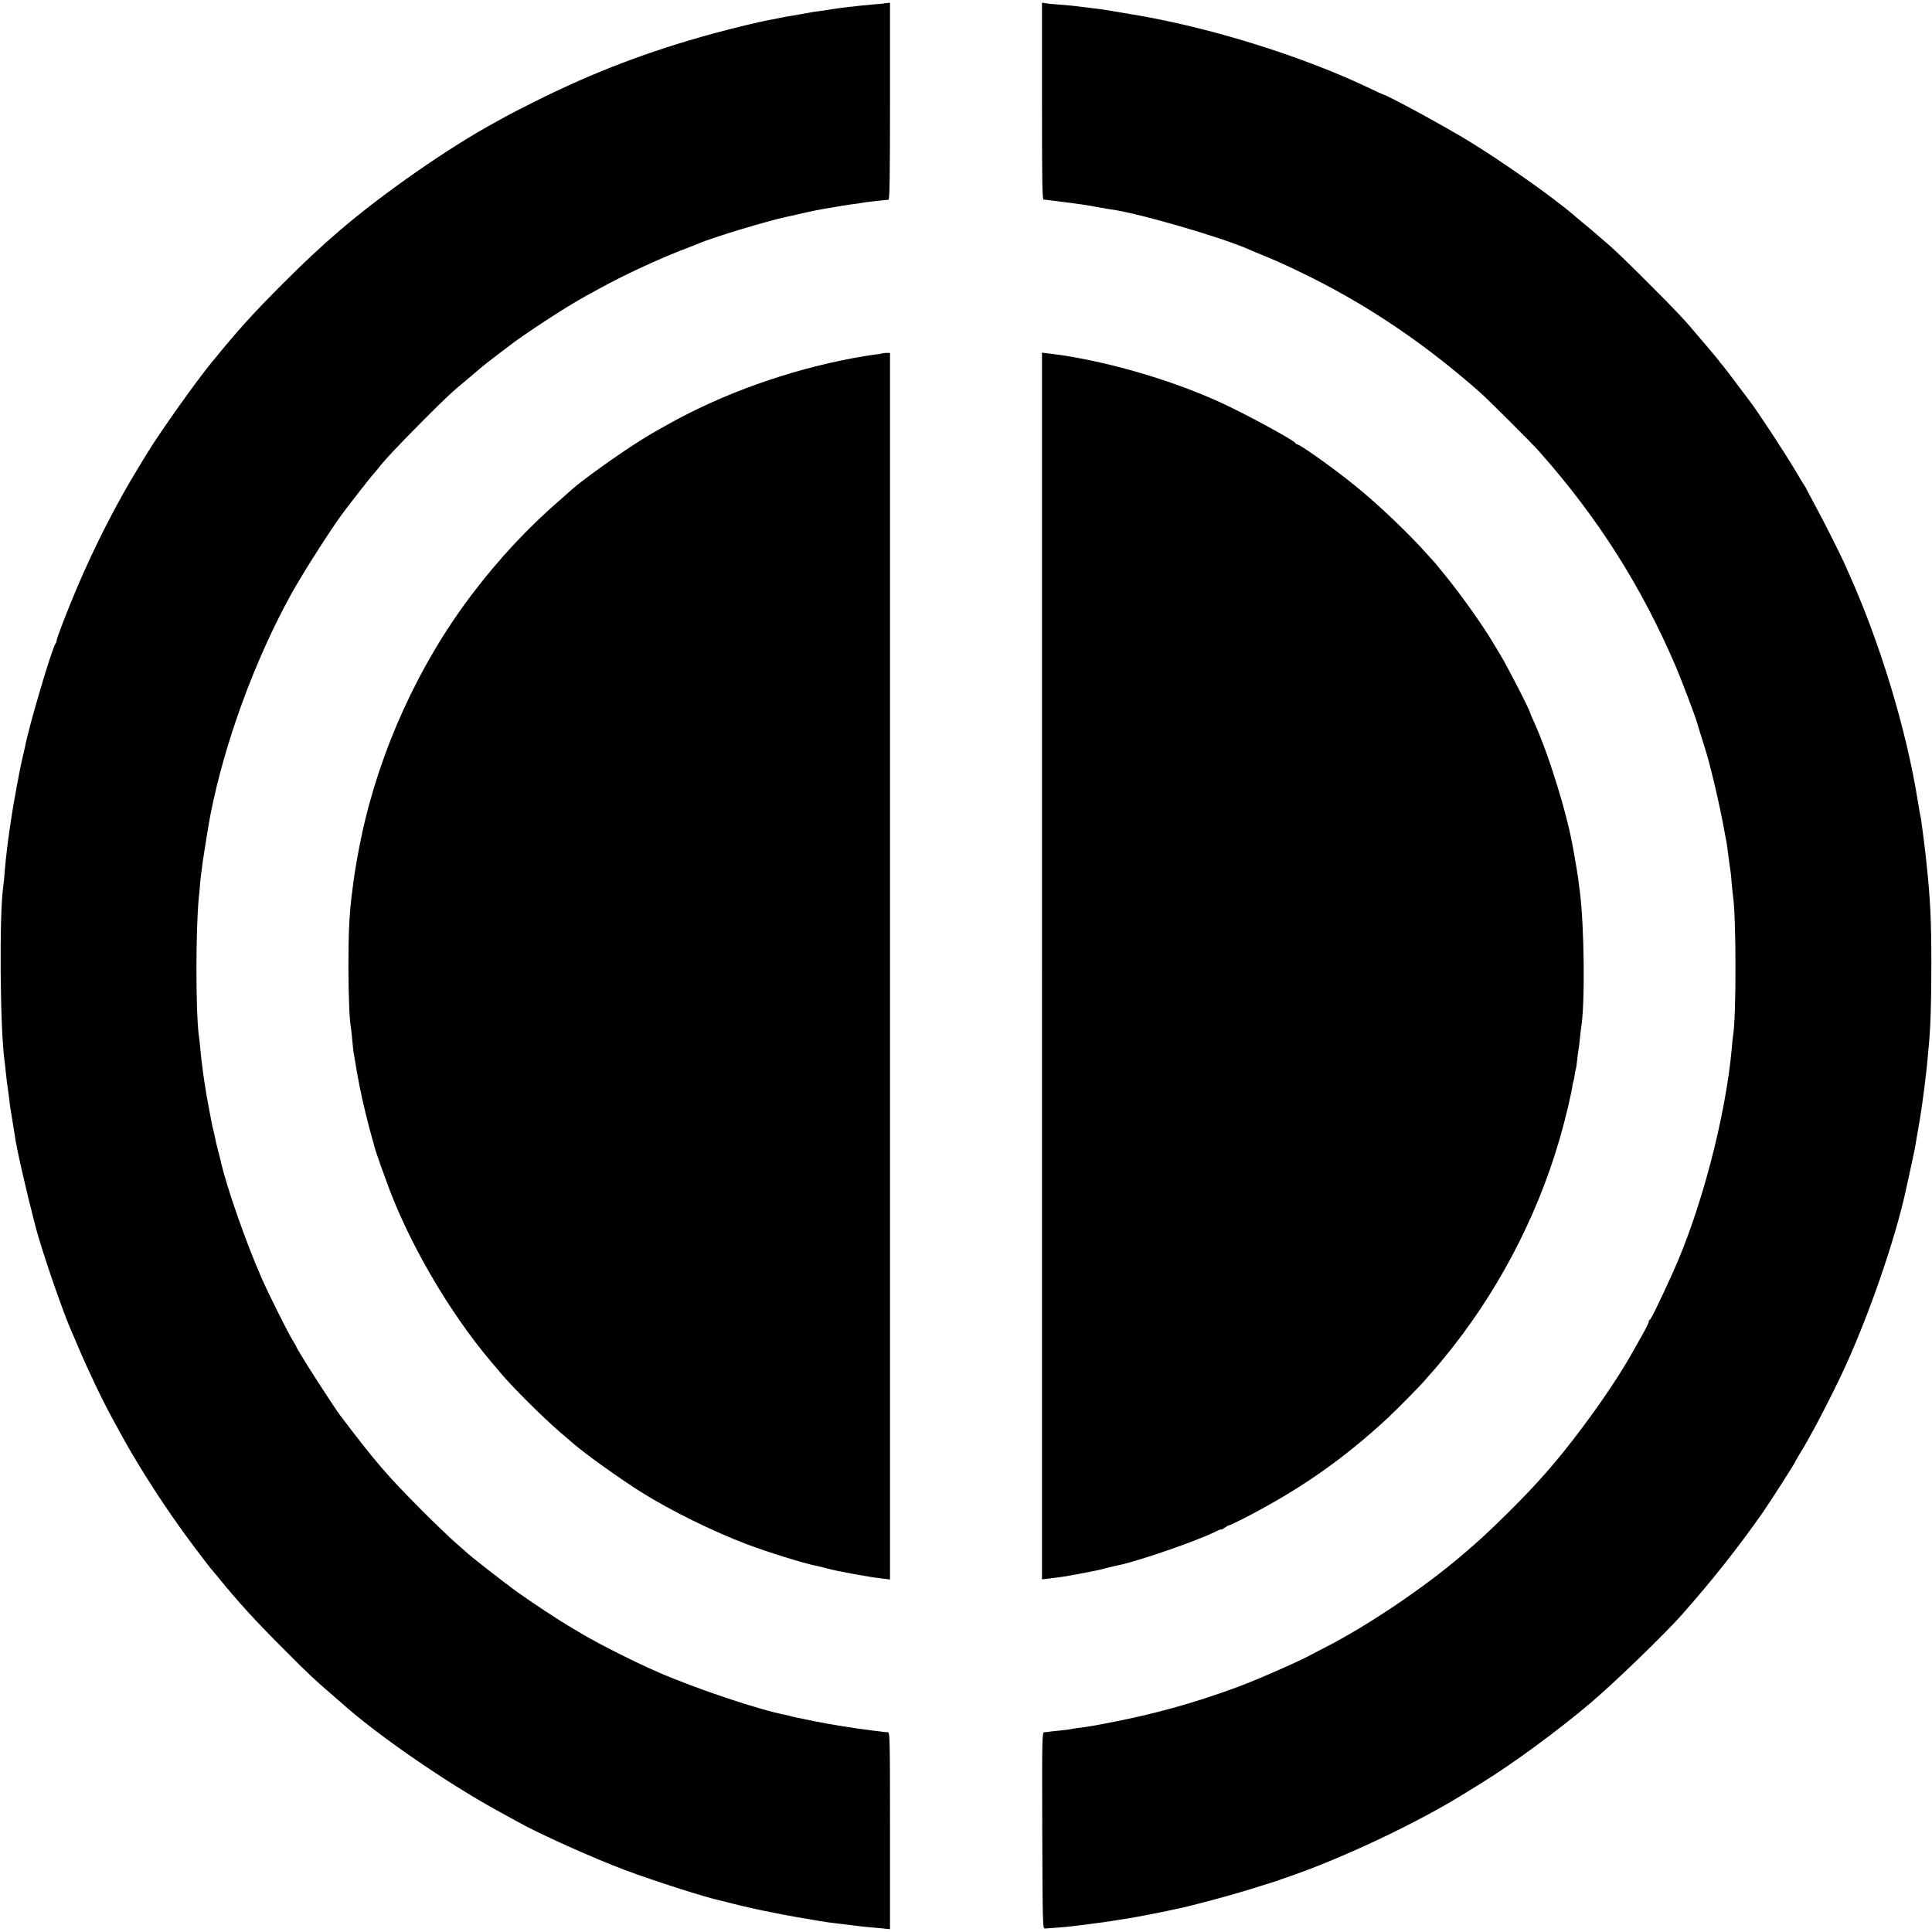
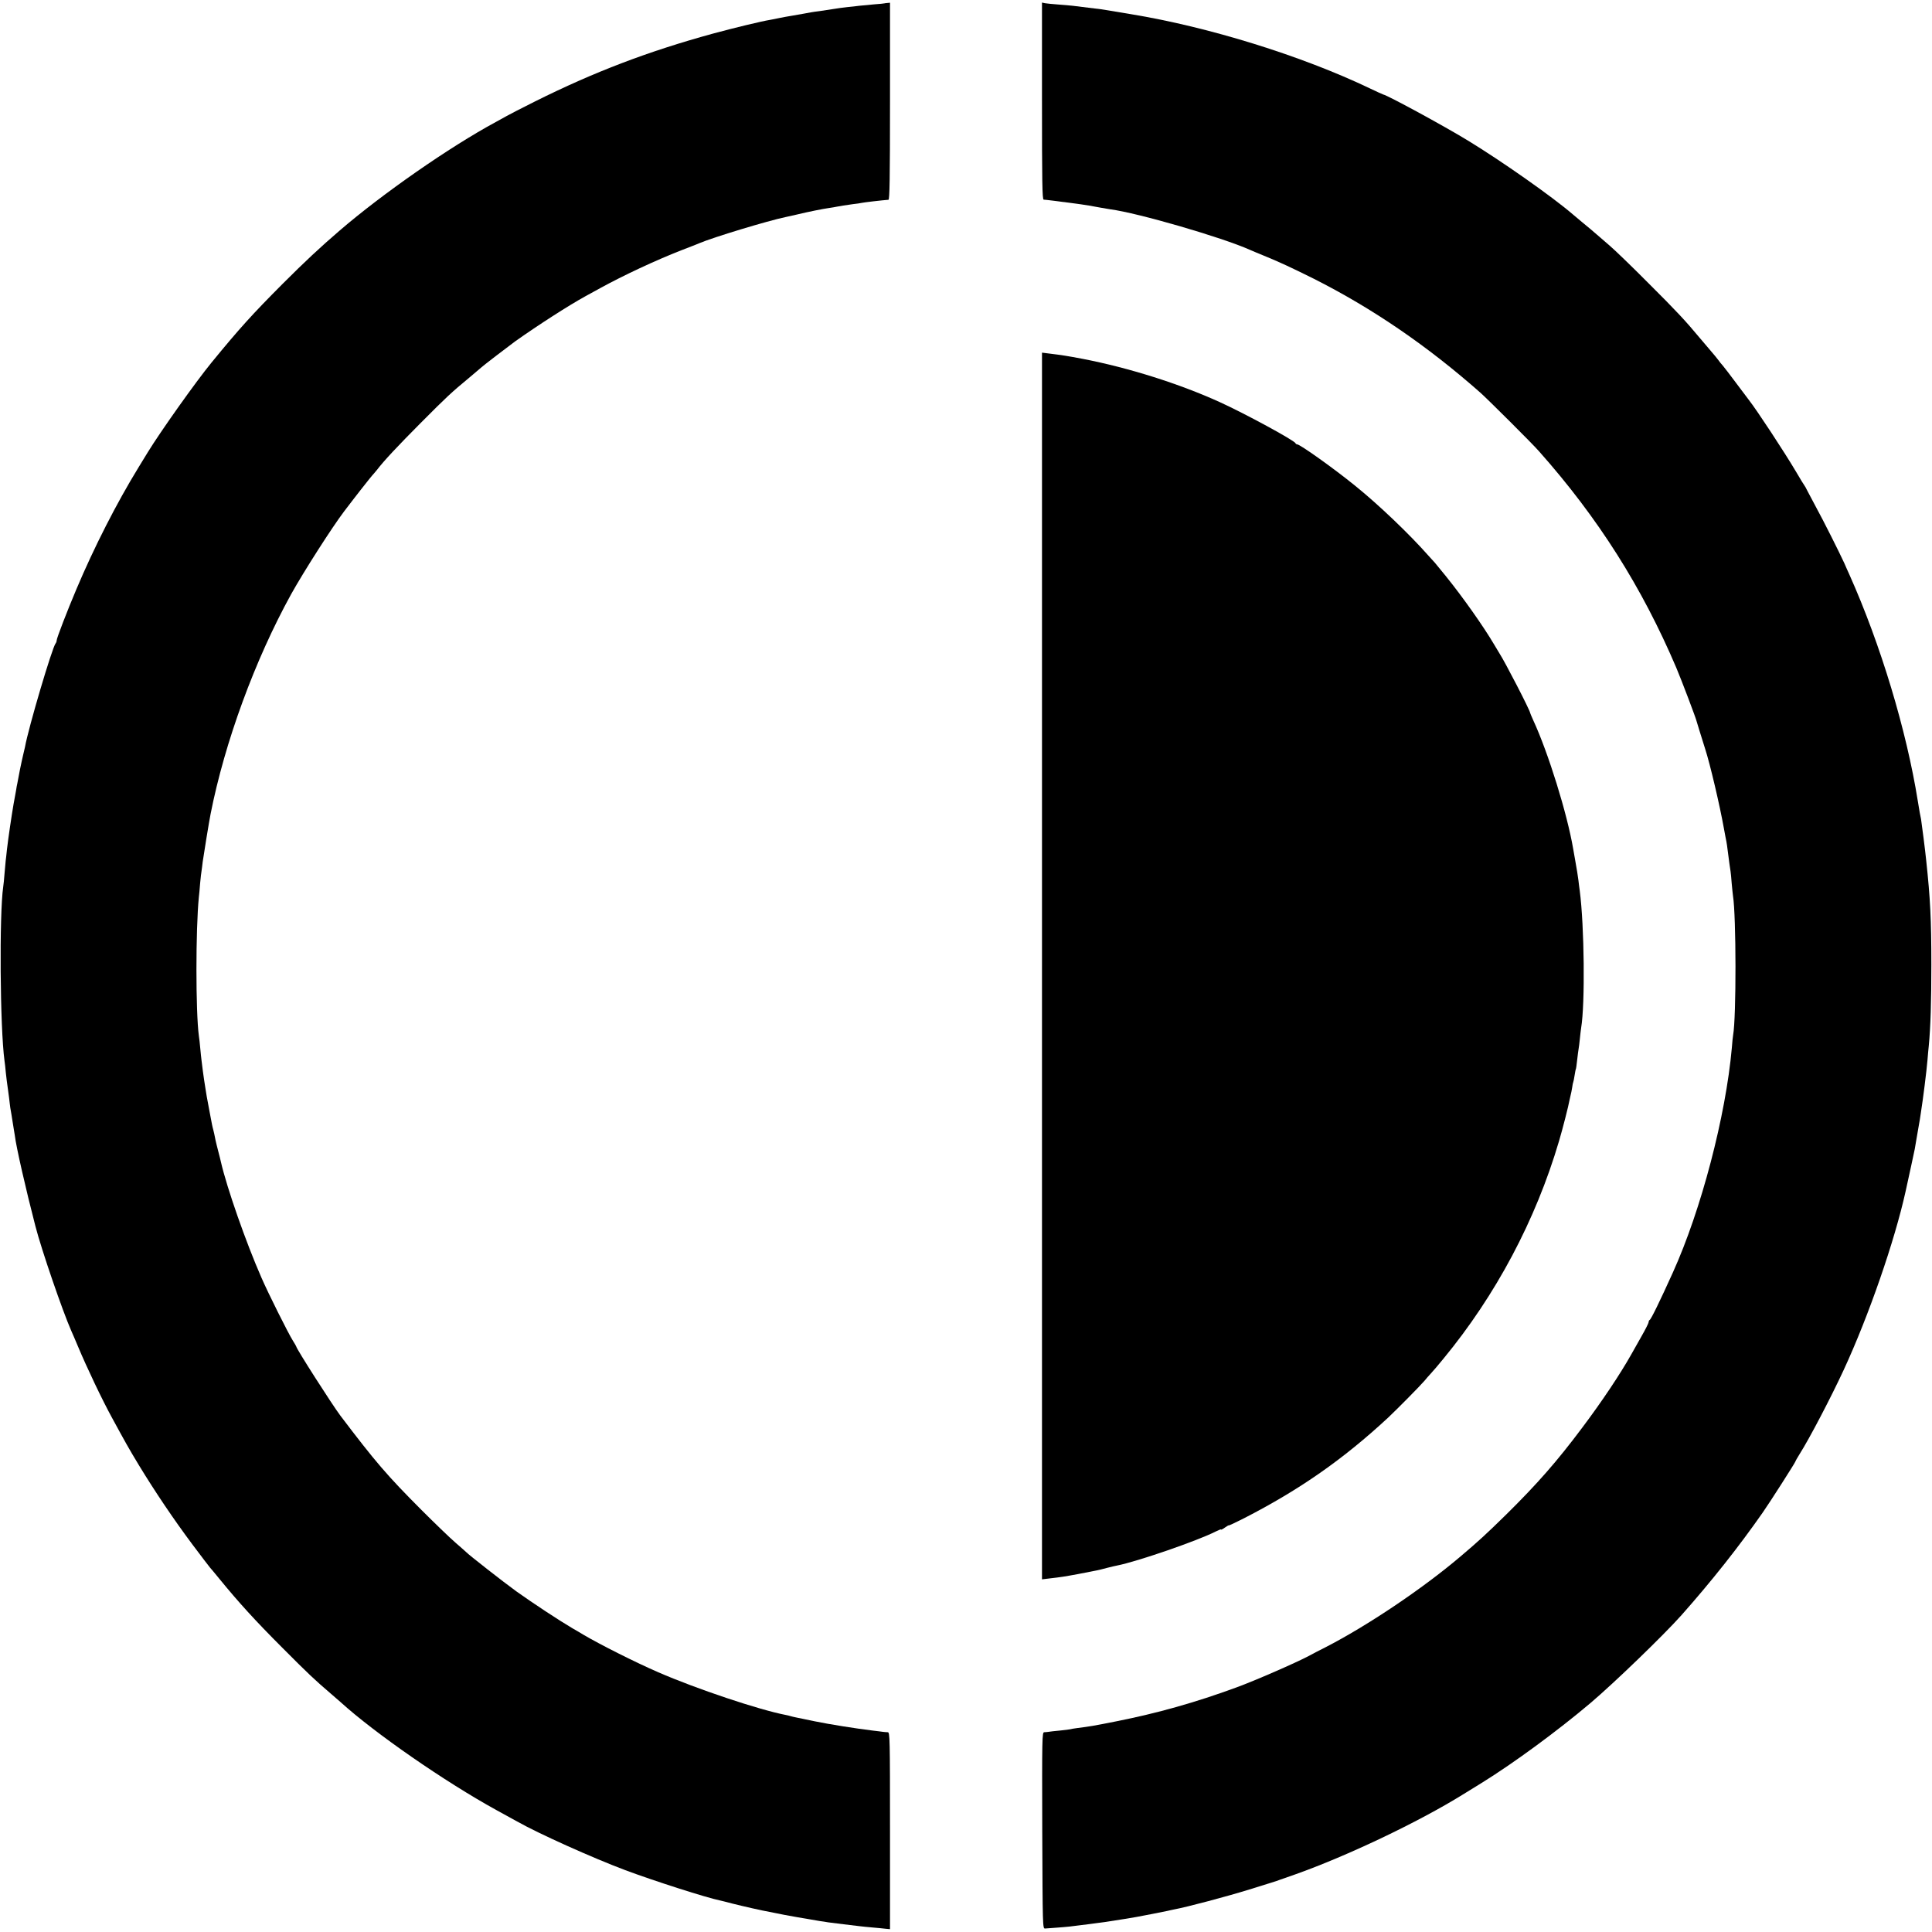
<svg xmlns="http://www.w3.org/2000/svg" version="1.0" width="1500pt" height="1500pt" viewBox="0 0 1500 1500" preserveAspectRatio="xMidYMid meet">
  <g transform="translate(0,1500) scale(0.1,-0.1)" fill="#000000" stroke="none">
    <path d="M6867 14974 c-1 -1 -38 -5 -82 -8 -44 -4 -96 -9 -115 -11 -19 -3 -60 -7 -90 -10 -30 -3 -80 -10 -110 -15 -30 -5 -77 -12 -105 -16 -27 -3 -59 -8 -70 -10 -24 -5 -61 -11 -140 -25 -33 -5 -80 -14 -105 -19 -25 -5 -56 -12 -70 -14 -68 -11 -283 -63 -445 -107 -500 -137 -921 -297 -1380 -526 -104 -52 -203 -103 -220 -113 -16 -9 -55 -31 -85 -47 -358 -193 -882 -558 -1214 -844 -150 -129 -267 -238 -442 -413 -237 -238 -333 -344 -551 -610 -123 -150 -398 -538 -496 -698 -23 -38 -55 -90 -71 -116 -170 -277 -345 -620 -483 -947 -70 -165 -153 -380 -153 -397 0 -8 -4 -18 -8 -23 -26 -29 -212 -658 -238 -805 -3 -14 -9 -41 -14 -60 -5 -20 -16 -71 -25 -115 -8 -44 -17 -91 -20 -105 -3 -14 -8 -38 -10 -55 -3 -16 -12 -66 -20 -110 -16 -93 -41 -264 -51 -350 -3 -33 -8 -73 -10 -90 -2 -16 -6 -61 -9 -100 -3 -38 -7 -83 -10 -100 -31 -212 -25 -1091 10 -1351 3 -17 7 -57 10 -90 3 -32 11 -93 17 -134 6 -41 12 -91 14 -110 2 -19 6 -46 9 -60 2 -14 7 -38 9 -55 2 -16 8 -50 12 -75 4 -25 8 -49 9 -55 10 -87 86 -420 160 -705 47 -183 211 -660 279 -814 8 -17 31 -71 52 -121 67 -160 187 -413 265 -555 104 -191 126 -231 207 -365 126 -207 268 -418 415 -615 72 -96 134 -177 137 -180 3 -3 37 -43 75 -90 147 -180 277 -323 485 -531 210 -211 249 -247 379 -359 35 -30 69 -60 75 -65 264 -240 809 -618 1211 -839 77 -42 149 -82 160 -88 168 -95 587 -283 840 -378 228 -85 631 -214 735 -235 8 -2 51 -12 95 -24 83 -21 237 -56 290 -65 17 -3 41 -8 55 -11 42 -10 266 -49 335 -60 22 -3 51 -7 65 -10 14 -2 68 -9 120 -15 52 -6 109 -13 125 -15 17 -2 62 -7 100 -10 39 -3 85 -8 103 -10 l32 -3 0 764 c0 721 -1 764 -17 765 -10 0 -27 2 -38 3 -11 2 -47 6 -80 10 -124 15 -334 48 -450 72 -66 14 -131 27 -145 30 -14 3 -33 7 -42 10 -9 3 -26 7 -37 9 -208 40 -695 203 -991 332 -178 77 -455 217 -582 292 -14 9 -52 31 -85 50 -102 60 -304 193 -433 285 -105 76 -373 286 -390 305 -3 3 -41 37 -85 75 -44 38 -163 153 -265 255 -264 265 -353 368 -628 731 -65 87 -342 520 -342 536 0 2 -12 23 -26 45 -35 55 -193 371 -244 489 -120 273 -269 699 -315 900 -1 8 -11 44 -20 80 -9 36 -19 74 -21 85 -10 52 -14 68 -18 83 -3 9 -7 28 -10 42 -3 14 -12 61 -20 105 -8 44 -18 95 -21 113 -3 17 -7 46 -10 62 -8 50 -13 82 -20 135 -3 28 -8 64 -10 80 -2 17 -7 59 -10 95 -3 36 -8 80 -11 98 -25 188 -25 826 0 1077 2 17 7 66 10 109 4 43 9 86 11 95 1 9 6 41 9 71 6 45 50 316 61 370 110 558 344 1196 625 1706 98 176 316 517 412 644 29 38 117 153 131 170 46 59 92 116 97 120 3 3 15 17 27 32 52 69 163 187 338 363 200 201 239 238 382 356 48 41 90 76 93 79 7 8 216 168 260 200 178 126 414 278 545 350 33 18 85 46 115 63 180 99 430 216 630 294 63 24 126 49 140 55 105 45 534 175 670 203 8 2 46 10 85 19 95 23 202 44 250 51 22 3 51 8 65 11 14 2 34 6 46 8 12 2 45 7 75 11 30 3 61 8 69 10 17 4 163 21 208 24 9 1 12 161 12 765 l0 765 -20 -2 c-12 -1 -22 -2 -23 -3z" />
    <path d="M8090 14215 c0 -625 2 -765 13 -765 11 0 110 -12 287 -36 25 -4 54 -8 65 -10 40 -8 141 -25 165 -29 215 -28 871 -219 1085 -315 11 -5 58 -25 105 -44 119 -48 221 -96 390 -180 456 -230 883 -522 1295 -886 58 -52 404 -396 455 -455 458 -516 798 -1053 1065 -1680 39 -92 155 -397 159 -420 2 -9 31 -101 65 -210 38 -116 114 -441 145 -615 9 -47 17 -94 20 -105 2 -11 7 -42 10 -70 10 -78 18 -138 22 -160 2 -11 6 -54 9 -95 4 -41 8 -84 10 -96 25 -153 26 -942 1 -1080 -2 -11 -7 -55 -10 -99 -47 -529 -238 -1259 -458 -1745 -99 -219 -170 -365 -180 -368 -4 -2 -8 -9 -8 -17 0 -7 -25 -57 -56 -111 -31 -55 -66 -118 -79 -140 -85 -151 -226 -363 -381 -569 -196 -262 -349 -436 -589 -673 -156 -153 -218 -210 -360 -330 -295 -250 -722 -536 -1043 -701 -46 -23 -104 -53 -129 -67 -104 -55 -425 -195 -563 -245 -318 -117 -614 -200 -931 -263 -180 -36 -212 -41 -301 -52 -29 -4 -55 -8 -59 -10 -3 -1 -39 -6 -80 -10 -40 -4 -81 -8 -89 -10 -8 -1 -23 -3 -33 -3 -16 -1 -17 -42 -15 -763 3 -746 3 -763 22 -761 11 1 54 4 95 7 78 6 94 7 246 27 132 17 131 17 275 40 36 6 79 13 95 16 31 5 222 43 240 47 6 2 28 6 50 11 107 20 410 101 585 155 107 34 200 62 205 64 6 2 17 5 25 9 8 3 62 22 120 42 407 144 962 408 1307 622 34 21 100 61 146 90 249 154 588 403 847 622 186 158 568 527 705 681 235 265 446 532 631 797 54 77 254 390 254 397 0 3 15 29 33 58 75 118 242 437 342 653 194 419 395 1000 480 1385 24 110 68 310 71 328 2 12 8 49 14 82 6 33 12 72 15 87 3 16 8 44 11 63 3 19 7 46 9 60 15 93 43 315 50 400 3 36 7 85 10 110 14 146 20 343 20 630 0 351 -8 511 -40 810 -7 73 -35 288 -40 320 -3 14 -7 36 -10 50 -2 14 -9 54 -15 90 -88 551 -289 1217 -531 1758 -10 23 -29 63 -40 90 -38 83 -164 334 -218 432 -28 52 -59 111 -69 130 -9 19 -19 37 -22 40 -3 3 -32 50 -64 105 -93 157 -306 481 -368 560 -5 6 -47 62 -94 125 -47 63 -95 126 -107 140 -12 13 -29 34 -37 46 -8 11 -36 45 -62 75 -25 30 -63 75 -85 100 -104 125 -176 203 -393 419 -129 130 -266 262 -305 295 -38 33 -81 70 -95 82 -14 12 -36 31 -50 43 -14 12 -43 36 -64 53 -22 18 -55 46 -75 63 -158 136 -549 411 -813 572 -190 116 -623 351 -658 358 -3 0 -50 22 -105 48 -529 253 -1251 477 -1855 576 -69 11 -150 25 -180 30 -30 5 -75 12 -100 14 -55 7 -123 15 -170 21 -19 2 -71 7 -115 10 -44 3 -90 8 -102 10 l-23 5 0 -765z" />
-     <path d="M6849 12256 c-2 -2 -29 -6 -59 -9 -30 -4 -104 -16 -165 -27 -504 -95 -1001 -272 -1425 -507 -119 -66 -138 -77 -225 -131 -169 -105 -464 -317 -537 -384 -7 -7 -47 -42 -88 -78 -250 -216 -476 -458 -686 -735 -412 -542 -717 -1212 -858 -1880 -27 -129 -52 -273 -61 -345 -3 -25 -8 -63 -11 -85 -22 -168 -29 -319 -29 -585 1 -229 8 -409 19 -465 2 -11 7 -56 11 -99 4 -43 8 -87 10 -96 2 -10 6 -35 10 -56 13 -83 16 -102 36 -204 22 -113 68 -305 99 -410 11 -36 19 -67 19 -70 0 -3 10 -32 21 -65 12 -33 23 -64 24 -70 2 -5 6 -17 9 -25 4 -8 18 -49 33 -90 165 -467 485 -1021 819 -1415 28 -33 60 -70 70 -83 96 -114 329 -346 464 -462 35 -30 80 -69 100 -86 97 -84 367 -277 531 -380 230 -144 557 -305 825 -406 156 -59 434 -145 523 -163 9 -1 44 -10 77 -18 68 -18 81 -21 220 -47 122 -22 154 -27 228 -36 l57 -7 0 4762 0 4761 -28 0 c-16 0 -31 -2 -33 -4z" />
    <path d="M8090 7500 l0 -4762 58 7 c96 11 113 14 222 34 147 28 158 30 225 48 33 8 68 17 77 18 158 31 627 193 768 265 22 11 40 18 40 15 0 -4 14 3 30 15 17 12 30 19 30 17 0 -3 53 22 118 55 431 221 771 458 1121 783 70 66 247 245 281 285 11 14 33 39 48 55 16 17 60 68 98 115 408 495 717 1076 898 1690 27 90 75 278 82 320 3 14 7 32 9 40 3 8 7 33 11 55 3 22 7 42 9 45 2 3 6 25 10 50 4 25 8 47 10 50 2 3 6 34 10 70 4 36 9 74 11 85 2 11 7 47 10 80 3 33 8 71 10 85 31 184 25 790 -11 1065 -3 22 -8 58 -10 79 -6 44 -10 72 -26 161 -6 33 -13 71 -15 85 -46 271 -193 745 -310 998 -13 29 -24 55 -24 57 0 18 -196 398 -240 465 -5 8 -24 40 -42 70 -81 137 -238 360 -371 525 -45 55 -83 102 -86 105 -3 3 -26 28 -50 55 -148 168 -388 397 -569 543 -166 135 -429 322 -451 322 -5 0 -11 4 -13 9 -8 21 -392 230 -588 319 -312 142 -707 267 -1065 336 -123 23 -152 28 -267 42 l-48 6 0 -4762z" />
  </g>
</svg>